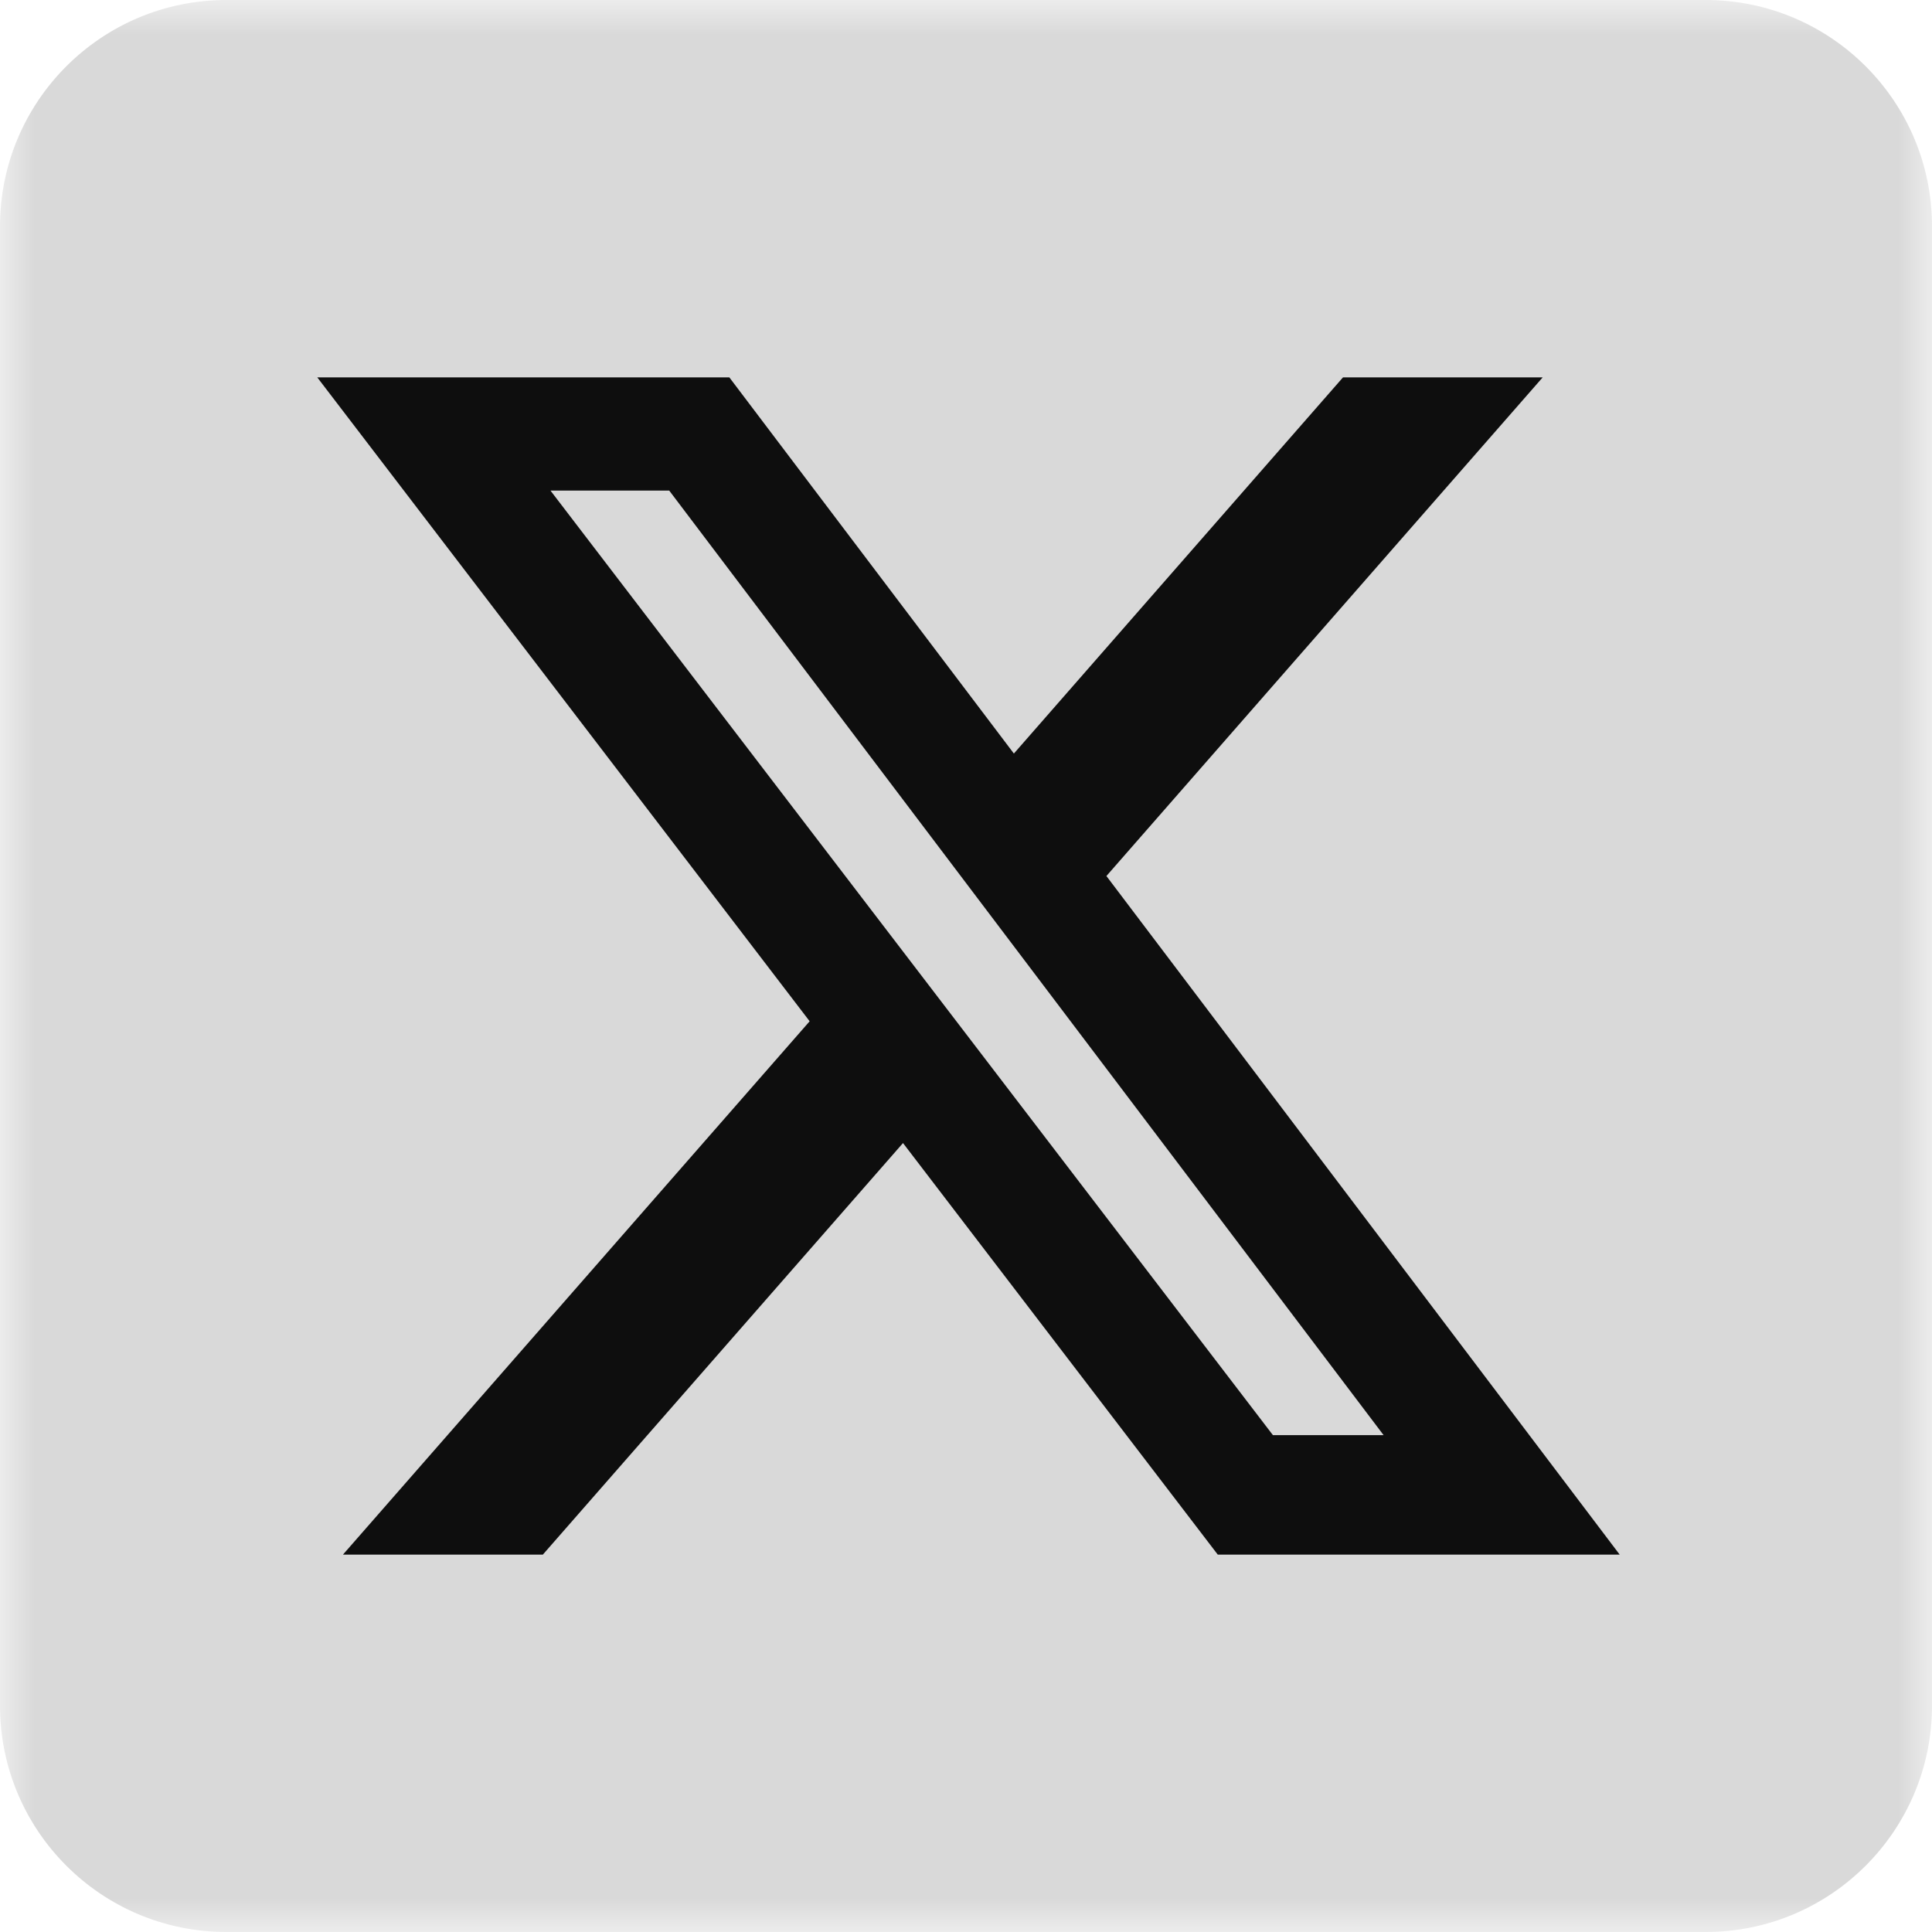
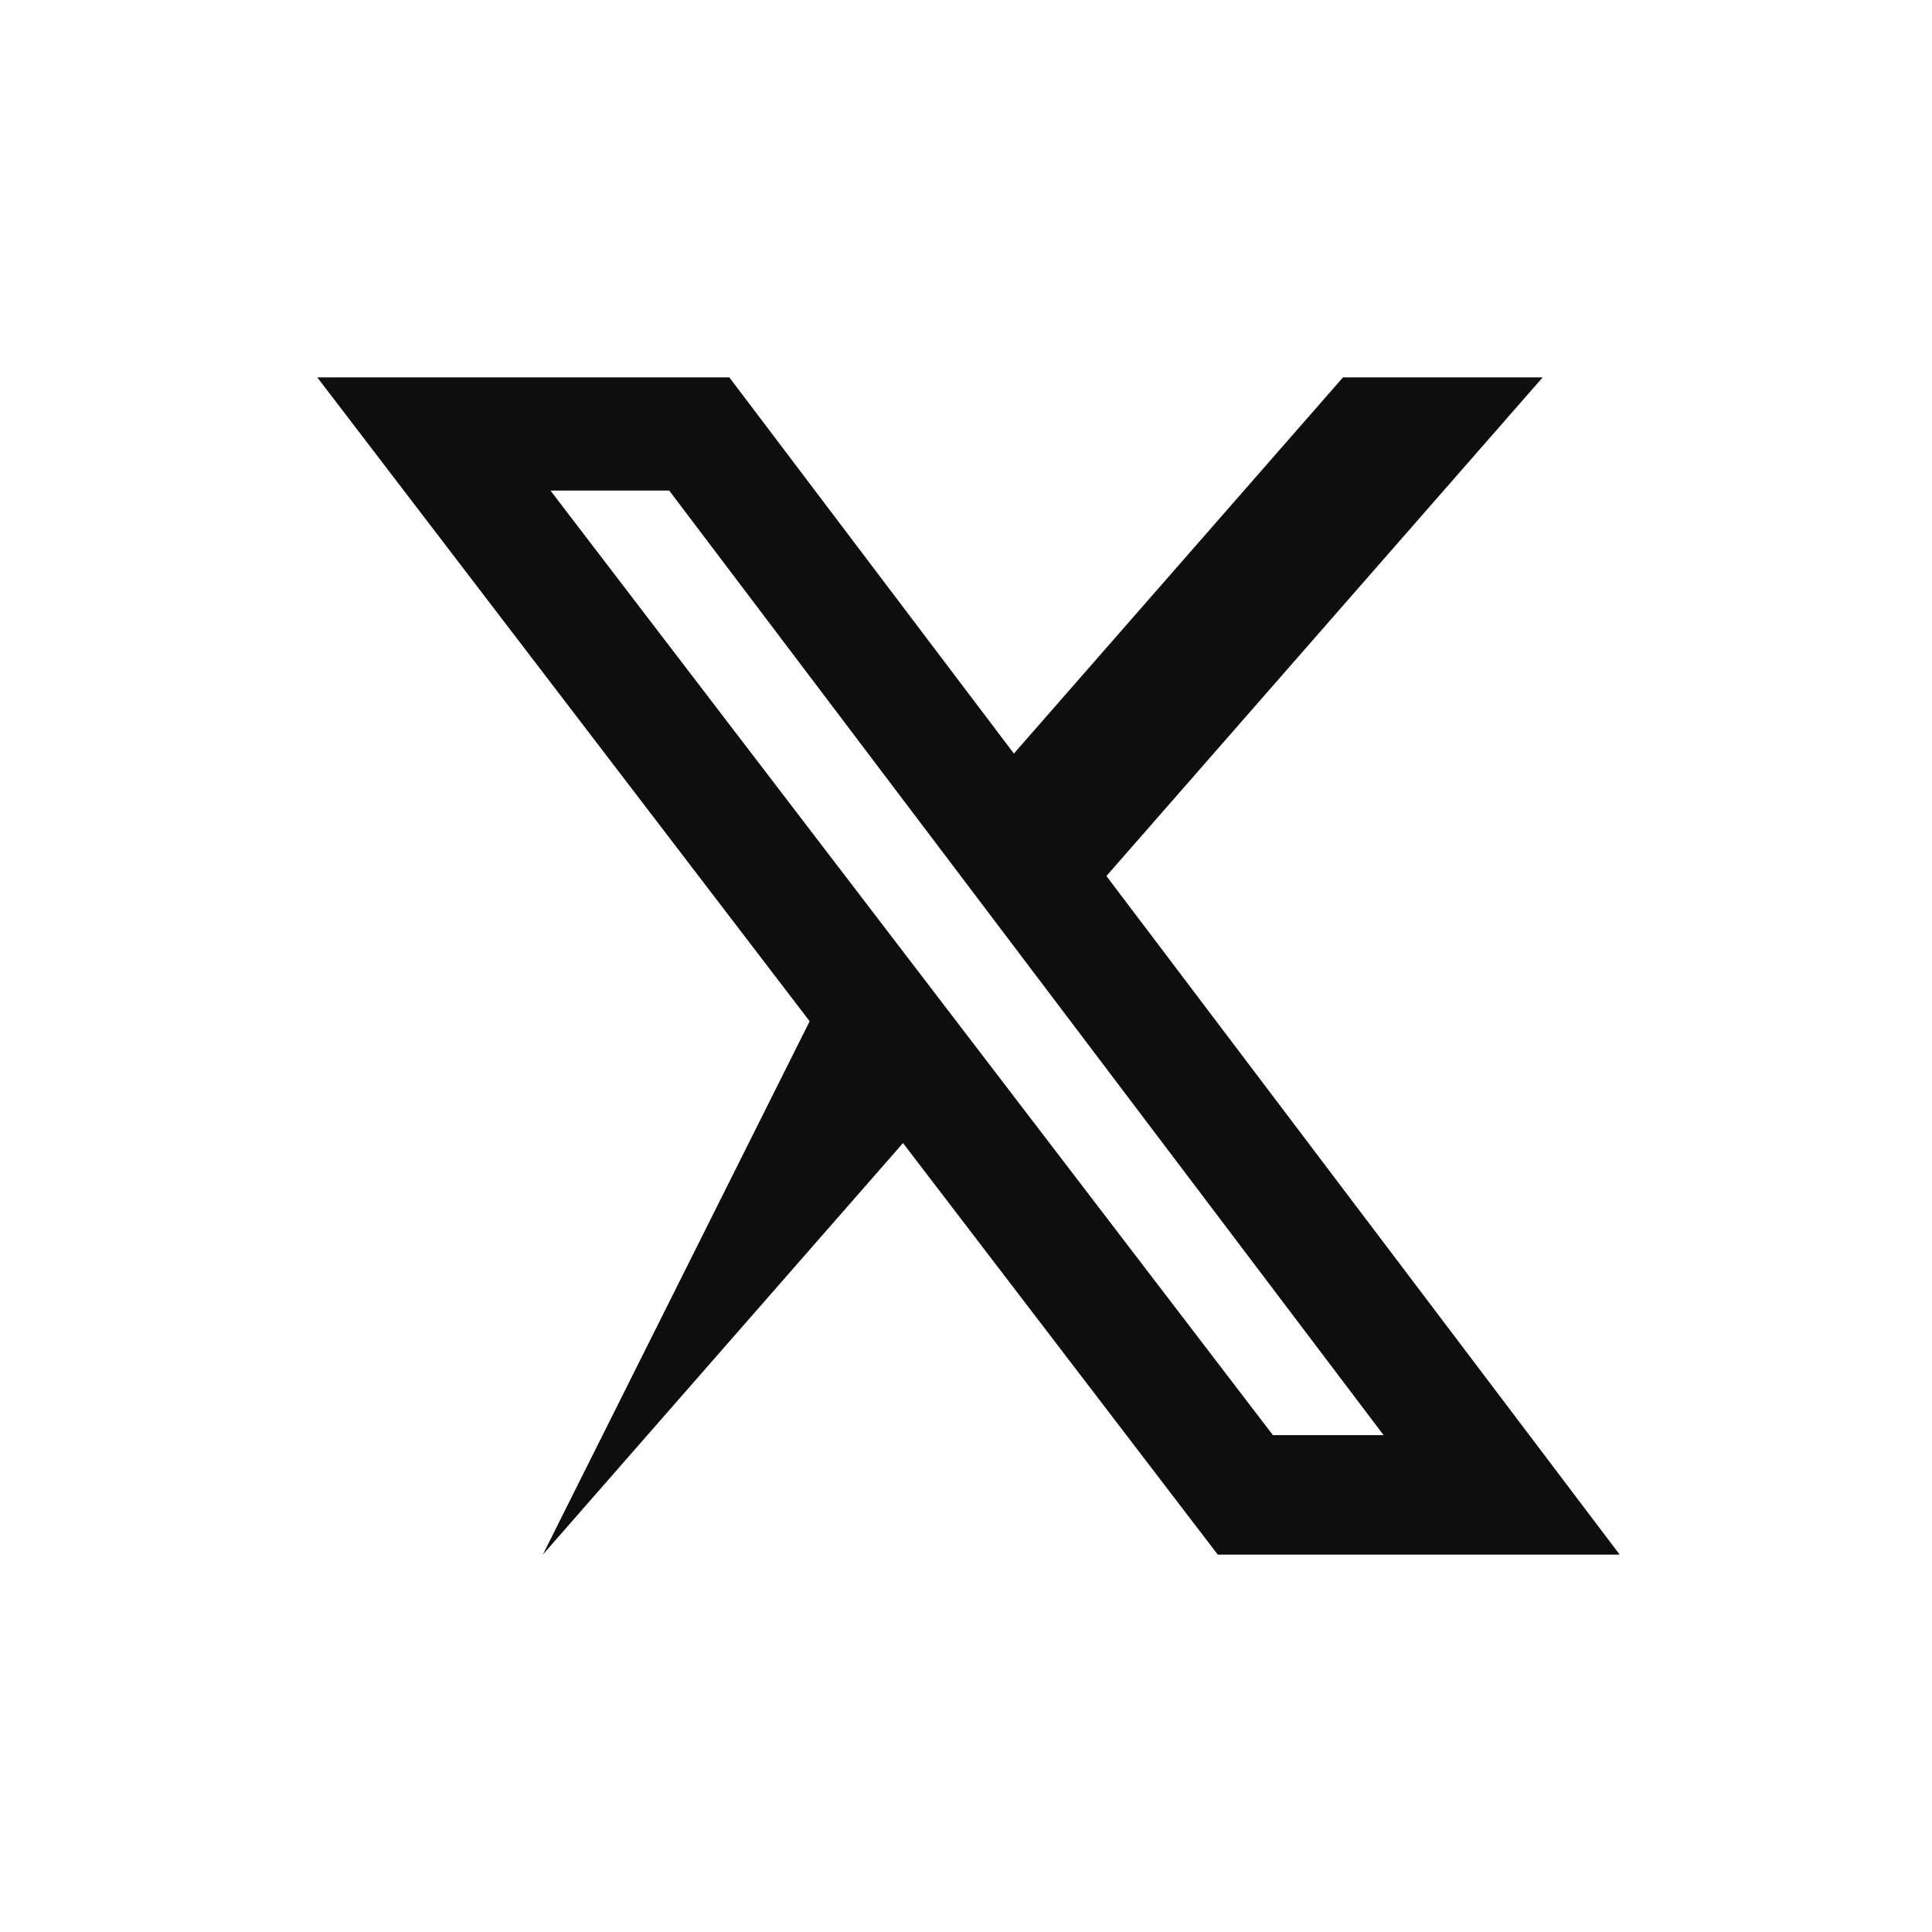
<svg xmlns="http://www.w3.org/2000/svg" width="28" height="28" viewBox="0 0 28 28" fill="none">
  <mask id="mask0_387_3014" style="mask-type:luminance" maskUnits="userSpaceOnUse" x="0" y="0" width="28" height="28">
    <path d="M28 0H0V28H28V0Z" fill="white" />
  </mask>
  <g mask="url(#mask0_387_3014)">
-     <path d="M24.719 0H3.281C1.469 0 0 1.469 0 3.281V24.719C0 26.531 1.469 28 3.281 28H24.719C26.531 28 28 26.531 28 24.719V3.281C28 1.469 26.531 0 24.719 0Z" fill="#D9D9D9" />
-     <path d="M19.464 5.469H22.358L16.035 12.696L23.474 22.531H17.649L13.087 16.566L7.867 22.531H4.97L11.734 14.801L4.598 5.469H10.57L14.694 10.921L19.464 5.469ZM18.448 20.799H20.052L9.699 7.11H7.978L18.448 20.799Z" fill="#0E0E0E" />
+     <path d="M19.464 5.469H22.358L16.035 12.696L23.474 22.531H17.649L13.087 16.566L7.867 22.531L11.734 14.801L4.598 5.469H10.57L14.694 10.921L19.464 5.469ZM18.448 20.799H20.052L9.699 7.11H7.978L18.448 20.799Z" fill="#0E0E0E" />
  </g>
</svg>